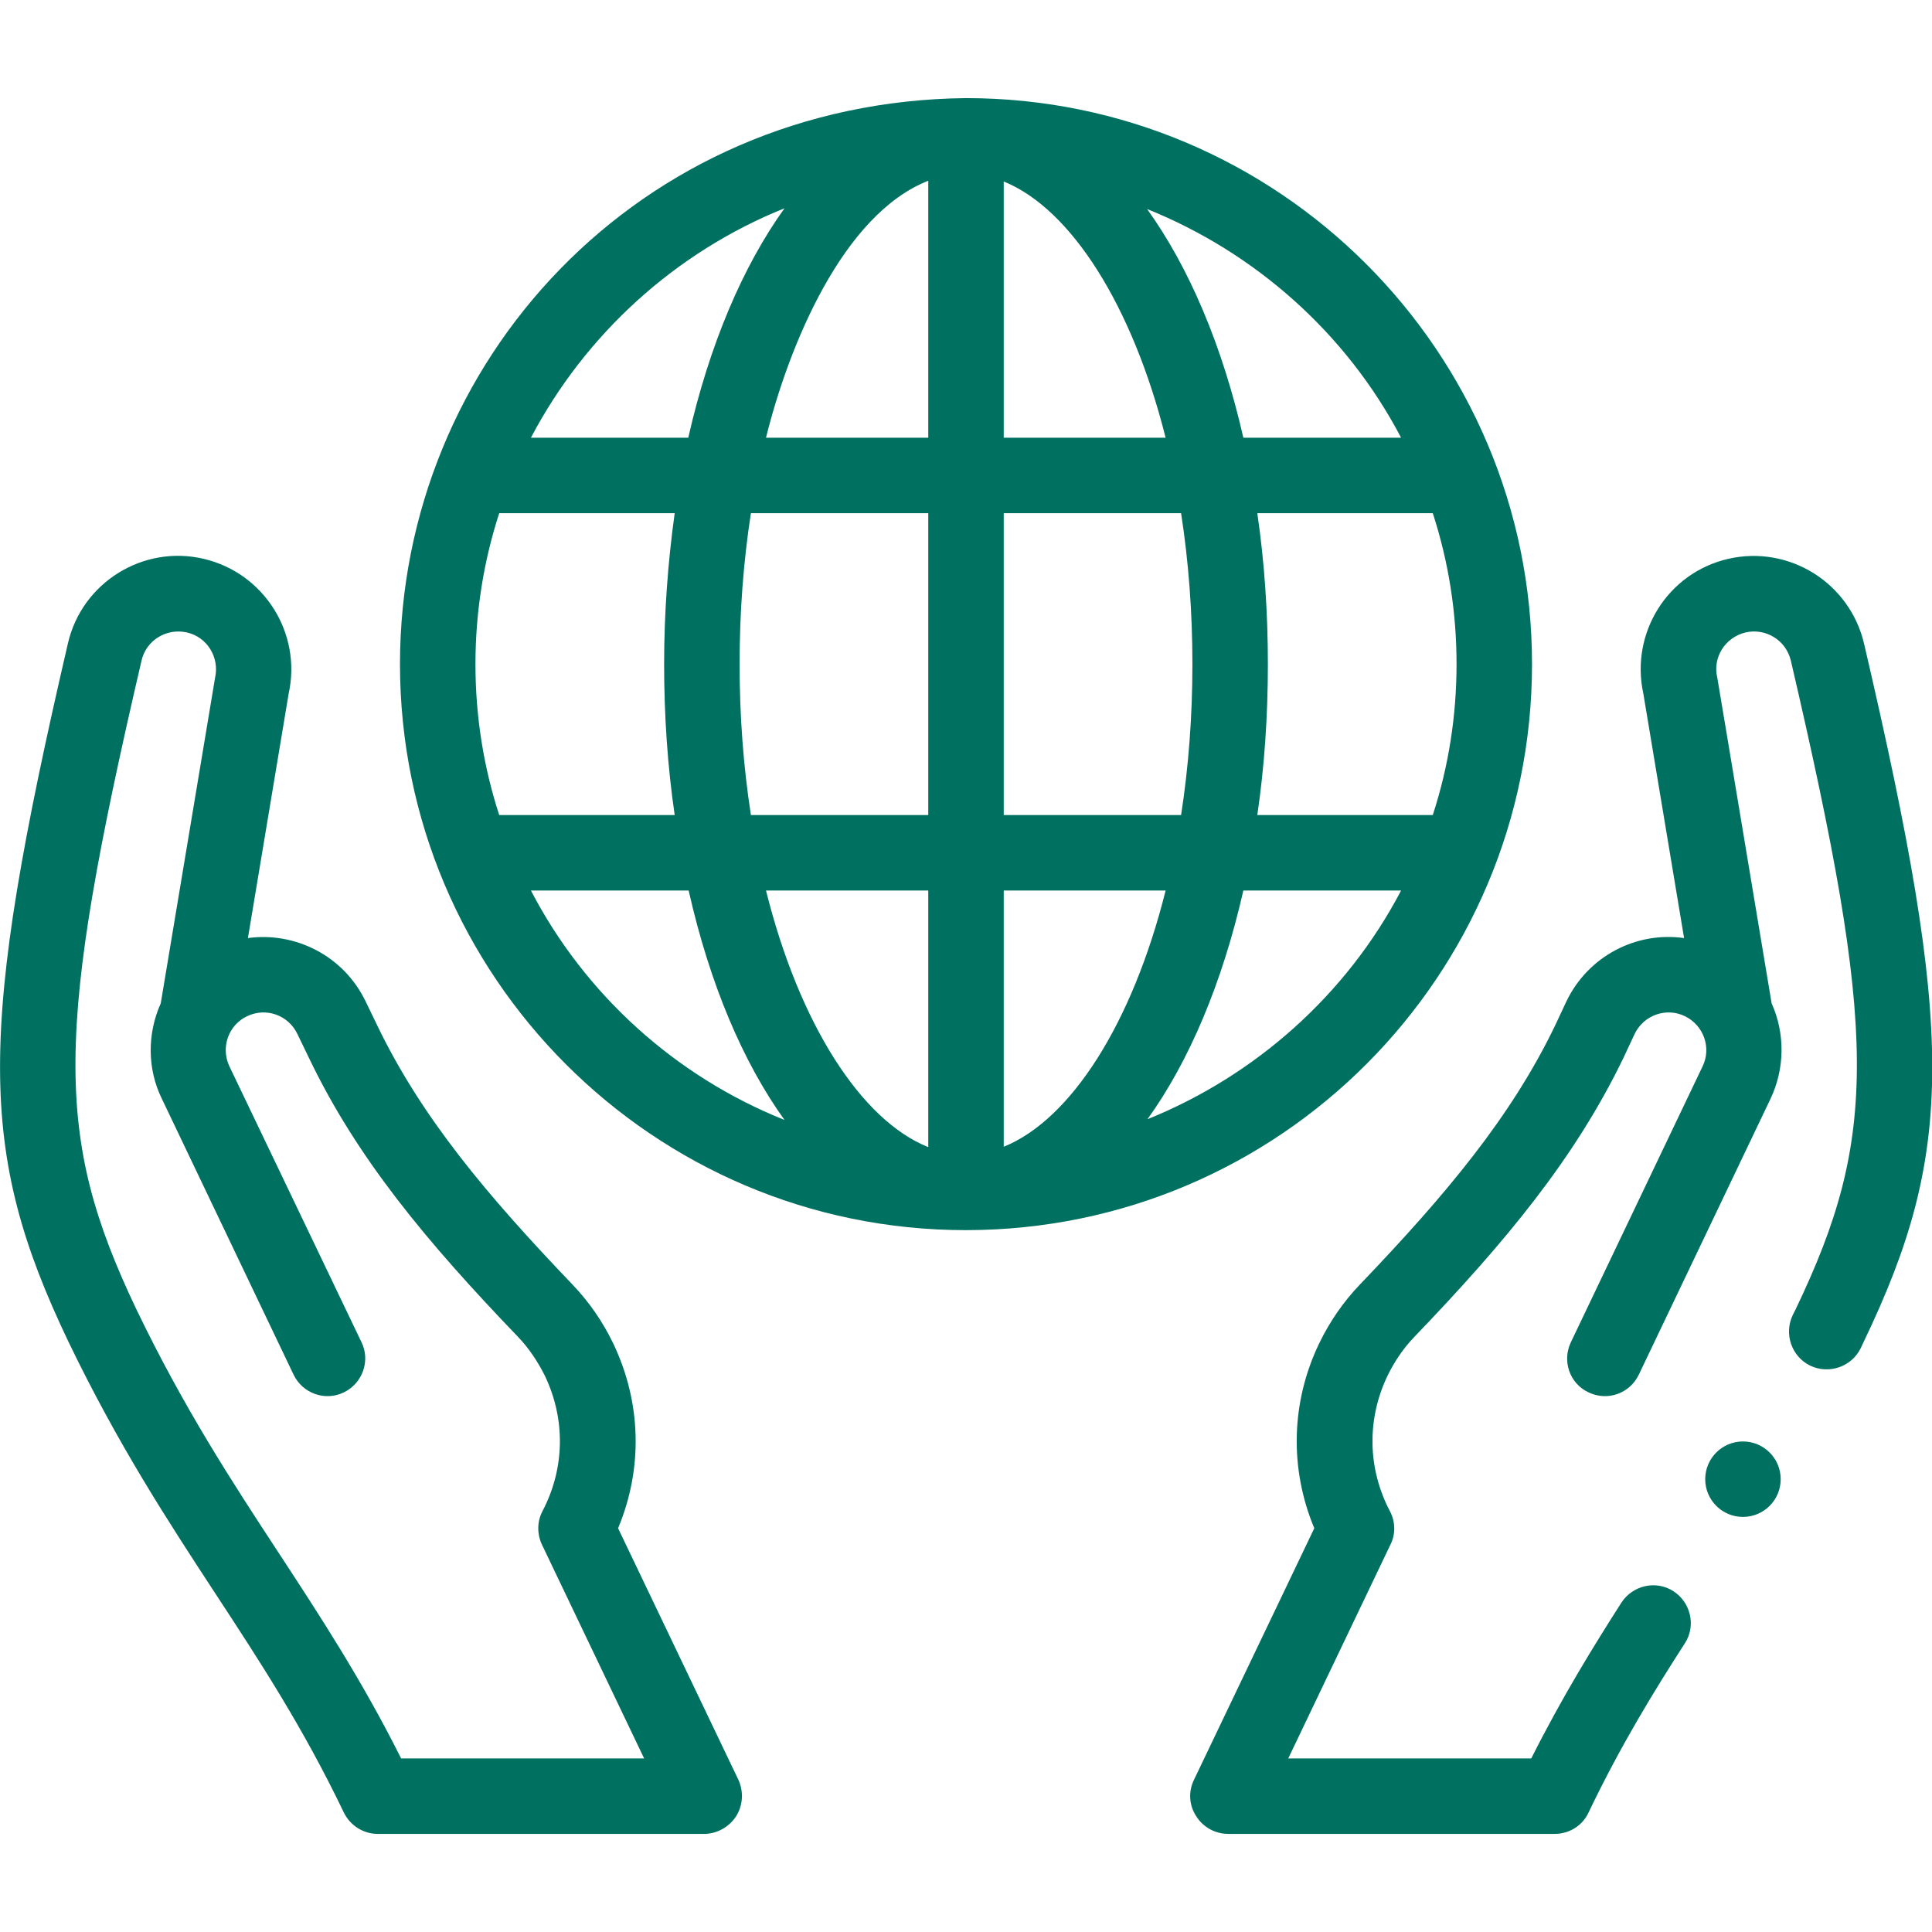
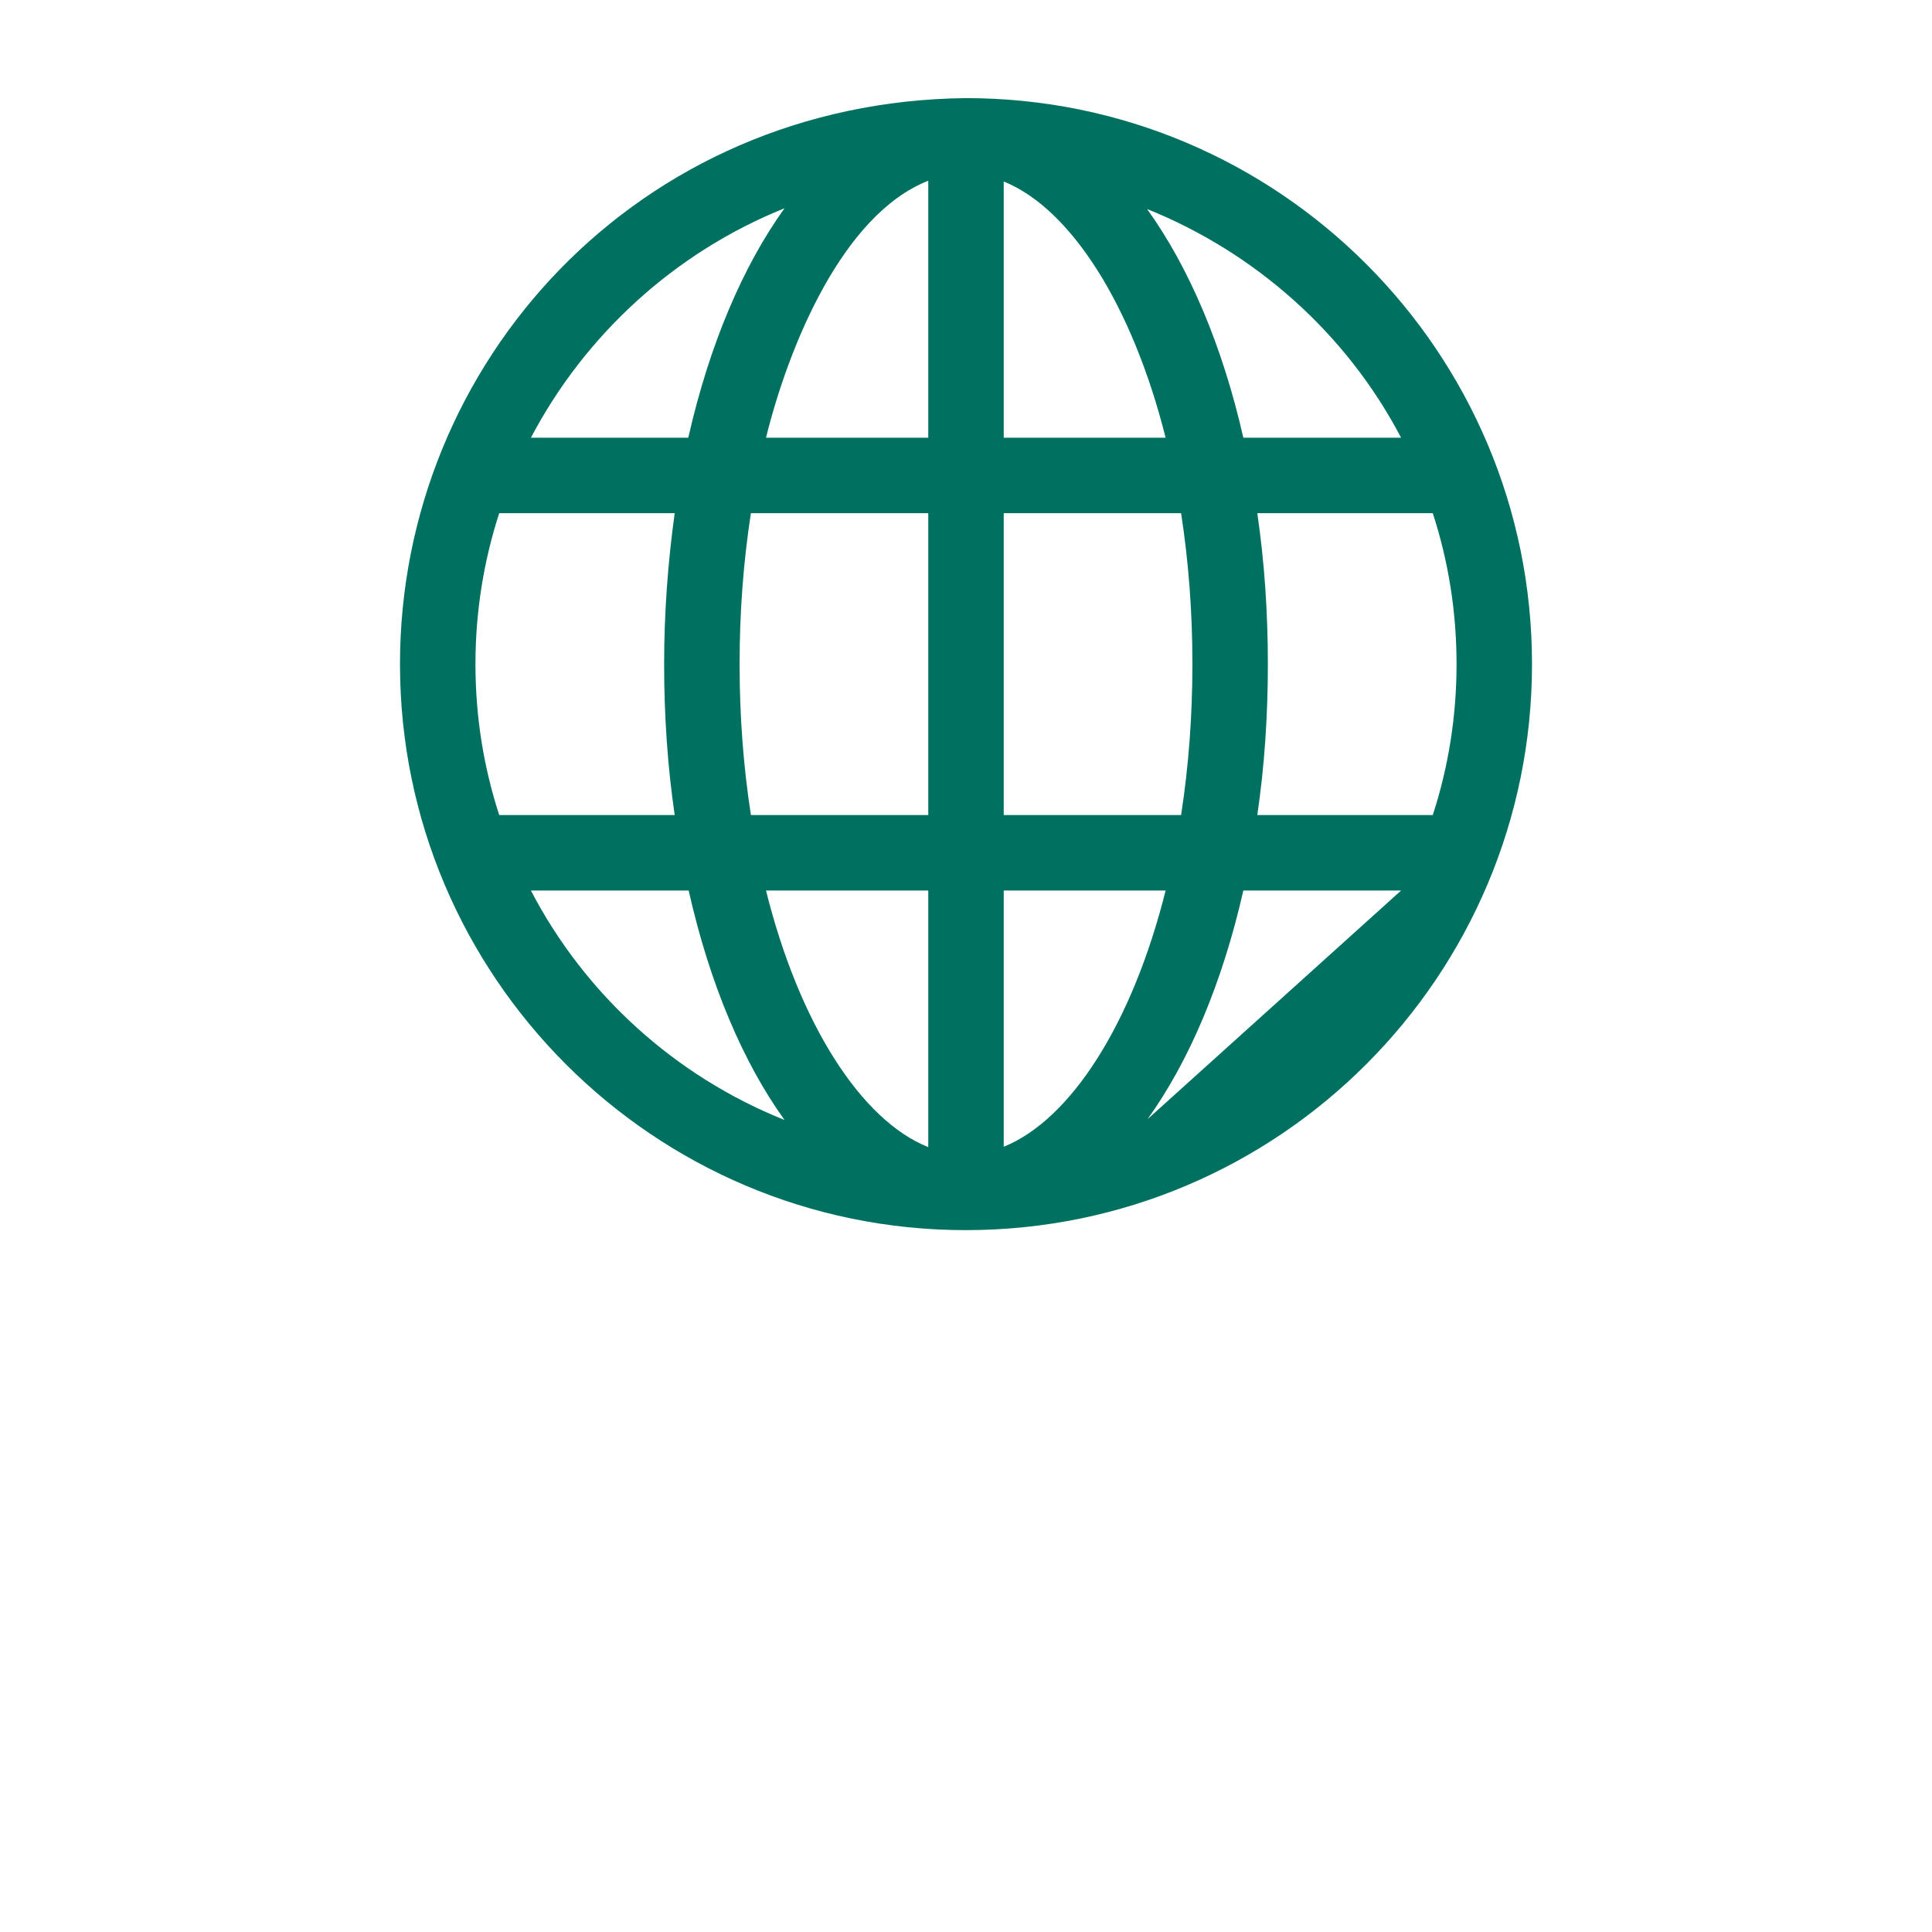
<svg xmlns="http://www.w3.org/2000/svg" version="1.1" id="Capa_1" x="0px" y="0px" viewBox="0 0 512 512" style="enable-background:new 0 0 512 512;" xml:space="preserve">
  <style type="text/css">
	.st0{fill:#007161;}
</style>
  <g>
    <g>
-       <path class="st0" d="M255.9,326h0.2c0,0,0,0,0,0c83.1-0.1,149.9-67.5,149.9-150c0-82.8-67.2-150-150-150c-86.9,0.9-150,70-150,150    C106,258.7,173.2,326,255.9,326z M140.7,236h41.8c5.6,24.8,14.4,45.5,25.4,60.8C178.9,285.2,155,263.5,140.7,236L140.7,236z     M379.7,136c4.2,12.9,6.3,26.3,6.3,40c0,13.7-2.1,27.1-6.3,40h-46.5c1.9-12.9,2.8-26.4,2.8-40s-0.9-27-2.8-40H379.7z M316,176    c0,13.7-1,27.1-3,40h-47v-80h47C315,148.9,316,162.3,316,176z M246,304c-17.8-7.1-34.2-32.7-43-68h43V304z M266,303.9V236l42.9,0    C300.1,271.2,283.8,296.7,266,303.9z M266,116V48.1c17.8,7.2,34.1,32.9,42.9,67.9H266z M246,47.9V116h-43    C209,91.7,223.3,56.8,246,47.9z M246,136v80h-47c-2-12.9-3-26.3-3-40s1-27.1,3-40H246z M178.8,216h-46.5c-4.1-12.6-6.3-26-6.3-40    c0-13.9,2.2-27.4,6.3-40h46.5c-1.8,13-2.8,26.4-2.8,40S176.9,203,178.8,216z M304.1,296.6c11-15.3,19.8-36,25.4-60.6l41.8,0    C356.8,263.7,332.6,285.1,304.1,296.6L304.1,296.6z M371.3,116h-41.8C323.9,91.4,315,70.7,304,55.4    C332.6,66.9,356.8,88.3,371.3,116z M207.9,55.2c-11,15.3-19.9,36.1-25.5,60.8h-41.7C155.1,88.6,179,66.8,207.9,55.2L207.9,55.2z" />
-       <circle class="st0" cx="461.9" cy="392" r="10" />
-       <path class="st0" d="M458,148.1c-16.1,3.7-26,19.7-22.5,35.7l10.8,64.8c-12.6-1.8-25.4,4.7-31.2,16.8l-2.9,6.2    c-11.7,24.4-29.2,45.2-51.8,68.8c-4.4,4.6-8,9.8-10.8,15.6c-7.5,15.6-7.9,33.2-1.3,49l-31.9,66.7c-1.5,3.1-1.3,6.7,0.6,9.6    c1.8,2.9,5,4.7,8.5,4.7h86.5c3.9,0,7.4-2.2,9-5.7c8.5-17.8,17.7-32.7,25.5-44.8c3-4.6,1.6-10.8-3-13.8c-4.6-3-10.8-1.6-13.8,3    c-7.3,11.4-15.7,25-23.9,41.3h-64.4l27.1-56.7c1.4-2.8,1.3-6.1-0.2-8.9c-5.9-11.3-6.1-24.3-0.6-35.8c1.9-3.9,4.3-7.4,7.2-10.4    c24-25,42.5-47.2,55.4-74l2.9-6.2c2.4-5,8.4-7.1,13.3-4.7c5,2.4,7.1,8.4,4.7,13.3l-34.9,73.1c-2.4,5-0.3,11,4.7,13.3    c5,2.4,10.9,0.3,13.3-4.7l34.9-73.1c3.8-8,3.9-17.3,0.3-25.3c-12.6-75.5-14.3-85.9-14.4-86.3c-1.3-5.4,2.1-10.7,7.5-12    c5.3-1.2,10.7,2,12,7.5c23,98.8,23.2,126.1,1.3,171.8l-0.8,1.6c-2.4,5-0.3,11,4.6,13.4c5,2.4,11,0.3,13.4-4.6l0.8-1.7    c24.2-50.5,24.2-81.6,0.1-185C490.2,154.4,474.1,144.4,458,148.1L458,148.1z" />
+       <path class="st0" d="M255.9,326h0.2c0,0,0,0,0,0c83.1-0.1,149.9-67.5,149.9-150c0-82.8-67.2-150-150-150c-86.9,0.9-150,70-150,150    C106,258.7,173.2,326,255.9,326z M140.7,236h41.8c5.6,24.8,14.4,45.5,25.4,60.8C178.9,285.2,155,263.5,140.7,236L140.7,236z     M379.7,136c4.2,12.9,6.3,26.3,6.3,40c0,13.7-2.1,27.1-6.3,40h-46.5c1.9-12.9,2.8-26.4,2.8-40s-0.9-27-2.8-40H379.7z M316,176    c0,13.7-1,27.1-3,40h-47v-80h47C315,148.9,316,162.3,316,176z M246,304c-17.8-7.1-34.2-32.7-43-68h43V304z M266,303.9V236l42.9,0    C300.1,271.2,283.8,296.7,266,303.9z M266,116V48.1c17.8,7.2,34.1,32.9,42.9,67.9H266z M246,47.9V116h-43    C209,91.7,223.3,56.8,246,47.9z M246,136v80h-47c-2-12.9-3-26.3-3-40s1-27.1,3-40H246z M178.8,216h-46.5c-4.1-12.6-6.3-26-6.3-40    c0-13.9,2.2-27.4,6.3-40h46.5c-1.8,13-2.8,26.4-2.8,40S176.9,203,178.8,216z M304.1,296.6c11-15.3,19.8-36,25.4-60.6l41.8,0    L304.1,296.6z M371.3,116h-41.8C323.9,91.4,315,70.7,304,55.4    C332.6,66.9,356.8,88.3,371.3,116z M207.9,55.2c-11,15.3-19.9,36.1-25.5,60.8h-41.7C155.1,88.6,179,66.8,207.9,55.2L207.9,55.2z" />
    </g>
-     <path class="st0" d="M57.2,422.5c12,18.3,23.2,35.5,33.9,57.8c1.7,3.5,5.2,5.7,9,5.7h86.5c3.4,0,6.6-1.8,8.5-4.7   c1.8-2.9,2-6.5,0.6-9.6l-31.9-66.7c6.6-15.8,6.2-33.3-1.3-49c-2.8-5.8-6.4-11-10.8-15.6c-22.6-23.6-40.1-44.4-51.8-68.8l-3-6.2   c-5.9-12.3-18.9-18.5-31.2-16.8l10.8-64.8c3.5-15.9-6.4-31.9-22.5-35.7c-16.1-3.8-32.3,6.3-36,22.4C-6,273.9-6,305,18.1,355.5   C31.3,382.9,44.5,403.1,57.2,422.5L57.2,422.5z M37.5,175.1c1.2-5.4,6.6-8.7,12-7.5c5.4,1.2,8.7,6.6,7.5,12   c-0.1,0.5-1.7,10.1-14.4,86.3c-3.6,8-3.6,17.4,0.3,25.3l34.9,73.1c2.4,5,8.4,7.1,13.3,4.7c5-2.4,7.1-8.4,4.7-13.3l-35-73.1   c-2.4-5.1-0.2-11,4.7-13.3c5-2.4,10.9-0.3,13.3,4.7l3,6.2c12.8,26.8,31.4,49,55.4,74c2.9,3,5.3,6.6,7.2,10.4   c5.5,11.5,5.3,24.5-0.6,35.8c-1.5,2.8-1.5,6.1-0.2,8.9l27.1,56.7h-64.4c-10.4-20.8-21.6-37.9-32.4-54.4   c-12.4-18.9-25.2-38.5-37.8-64.7C14.3,301.1,14.5,273.9,37.5,175.1L37.5,175.1z" />
  </g>
</svg>